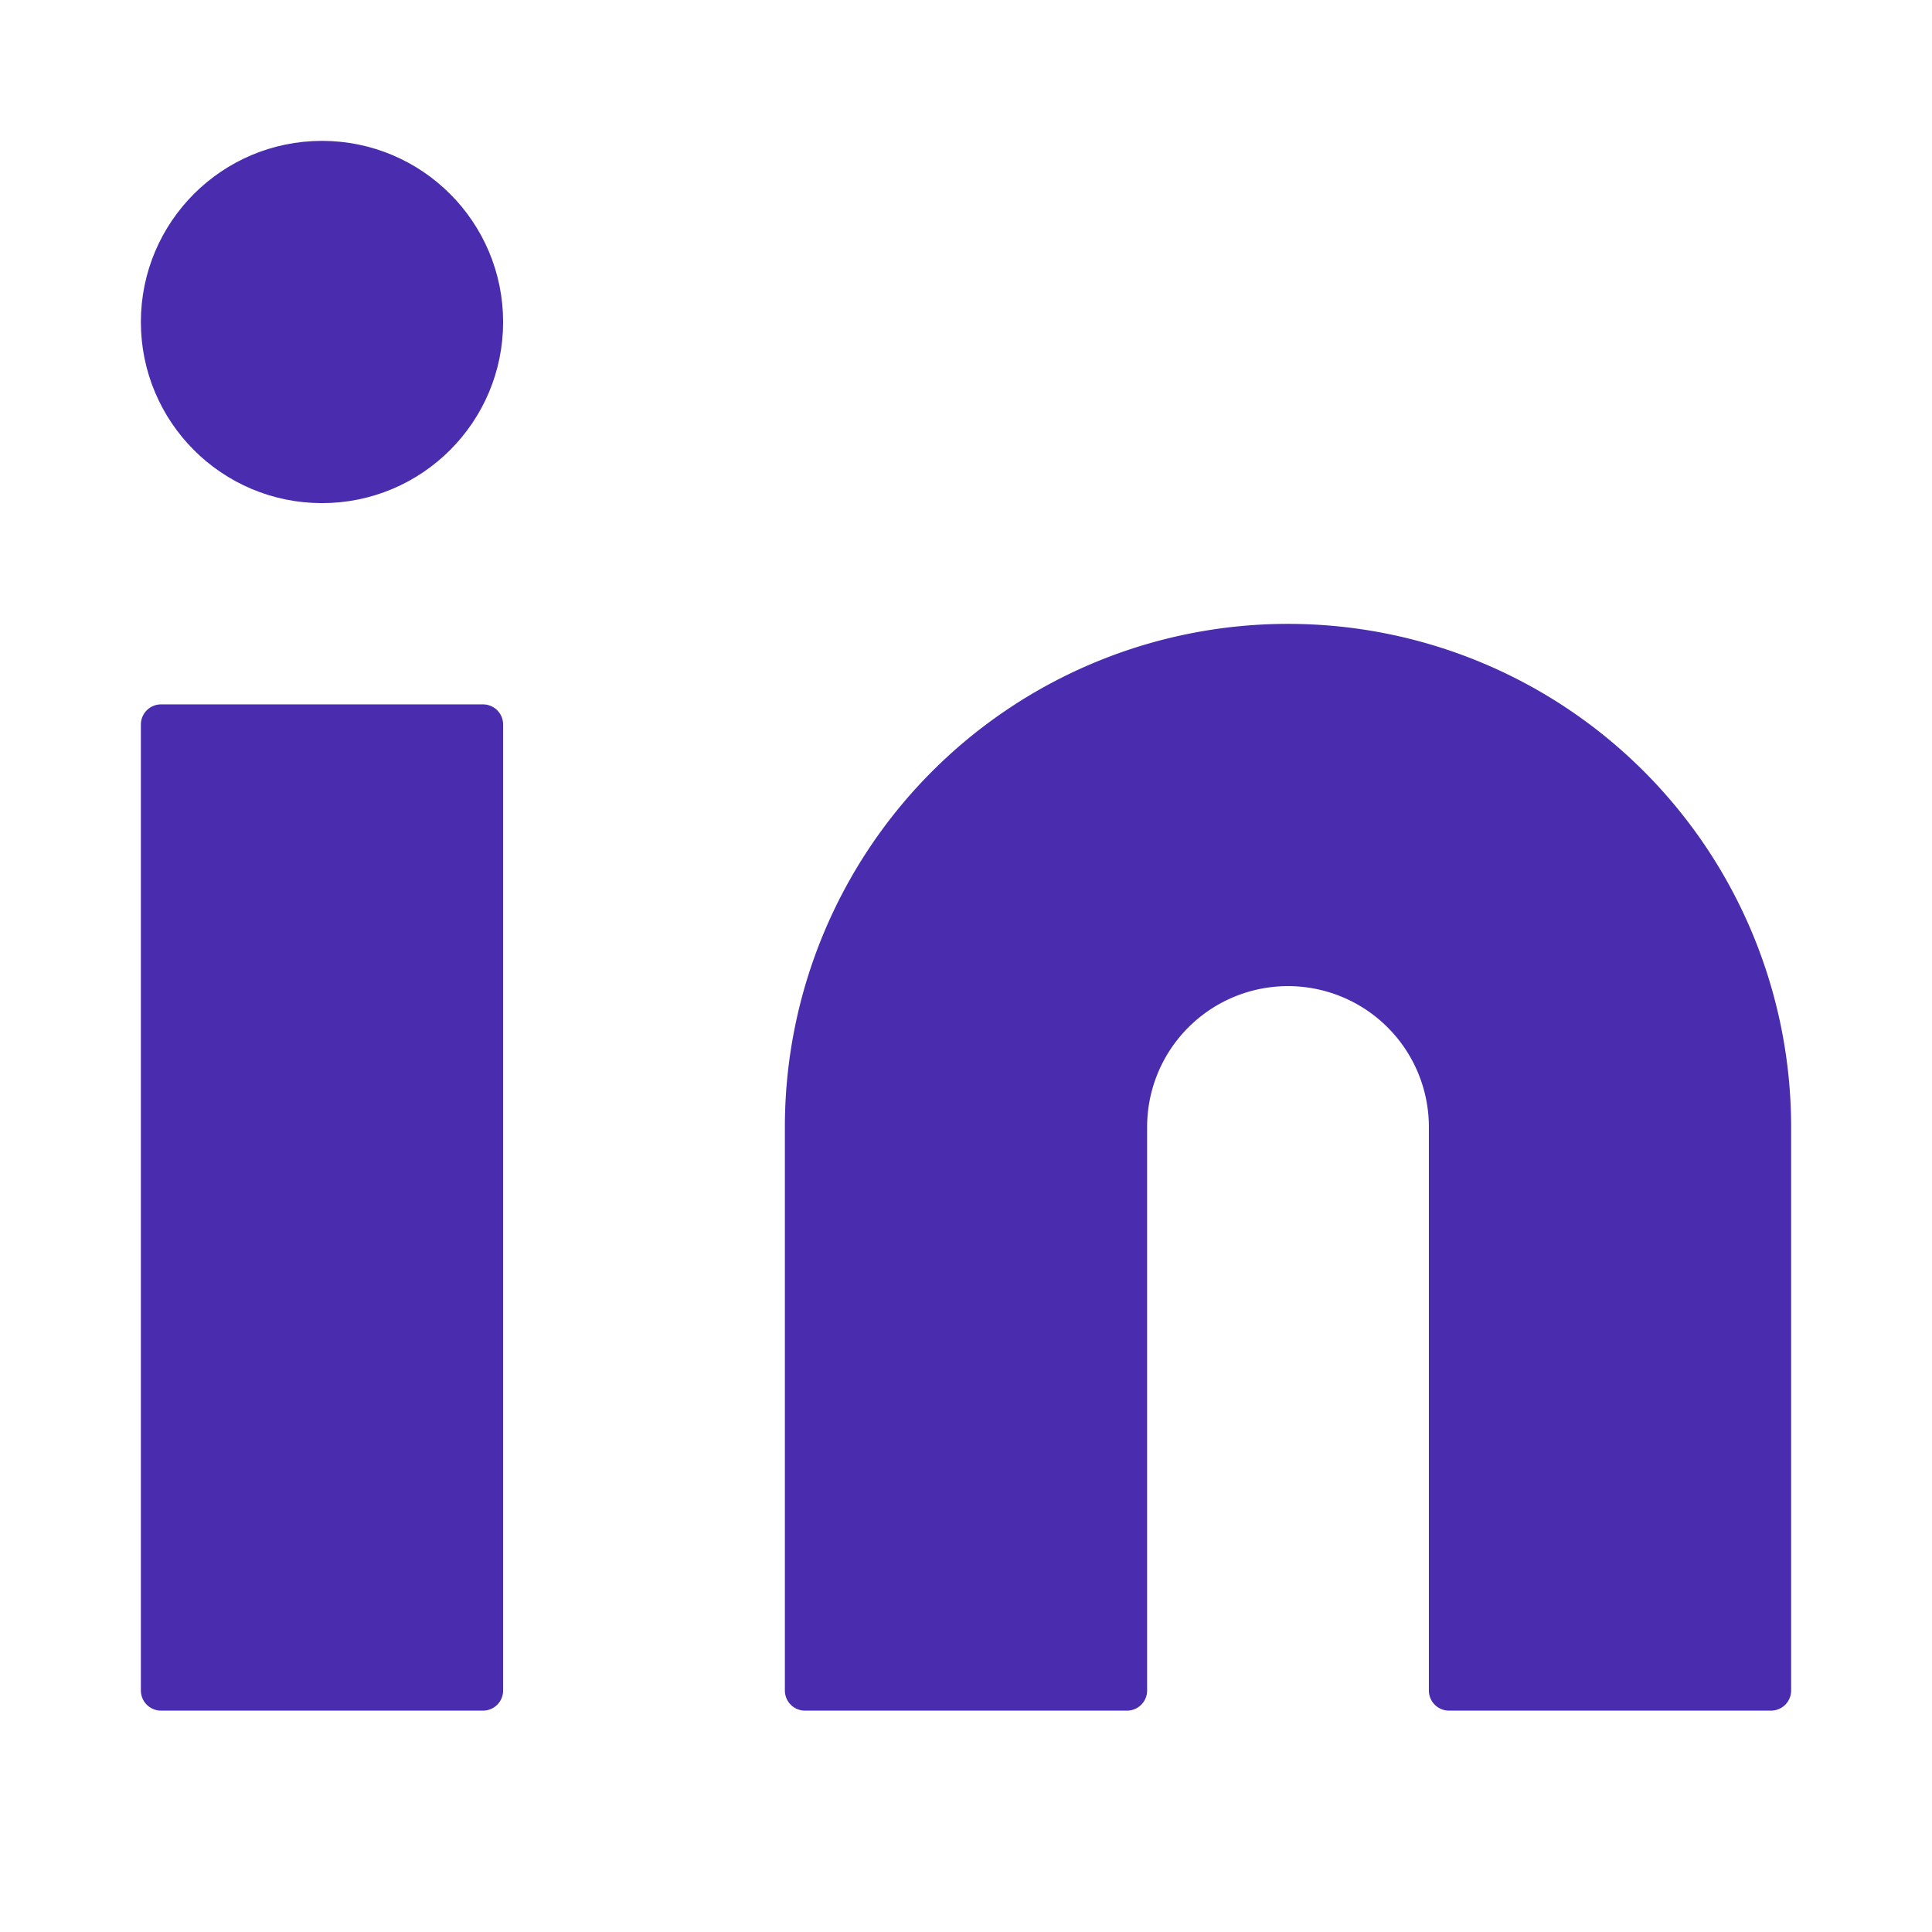
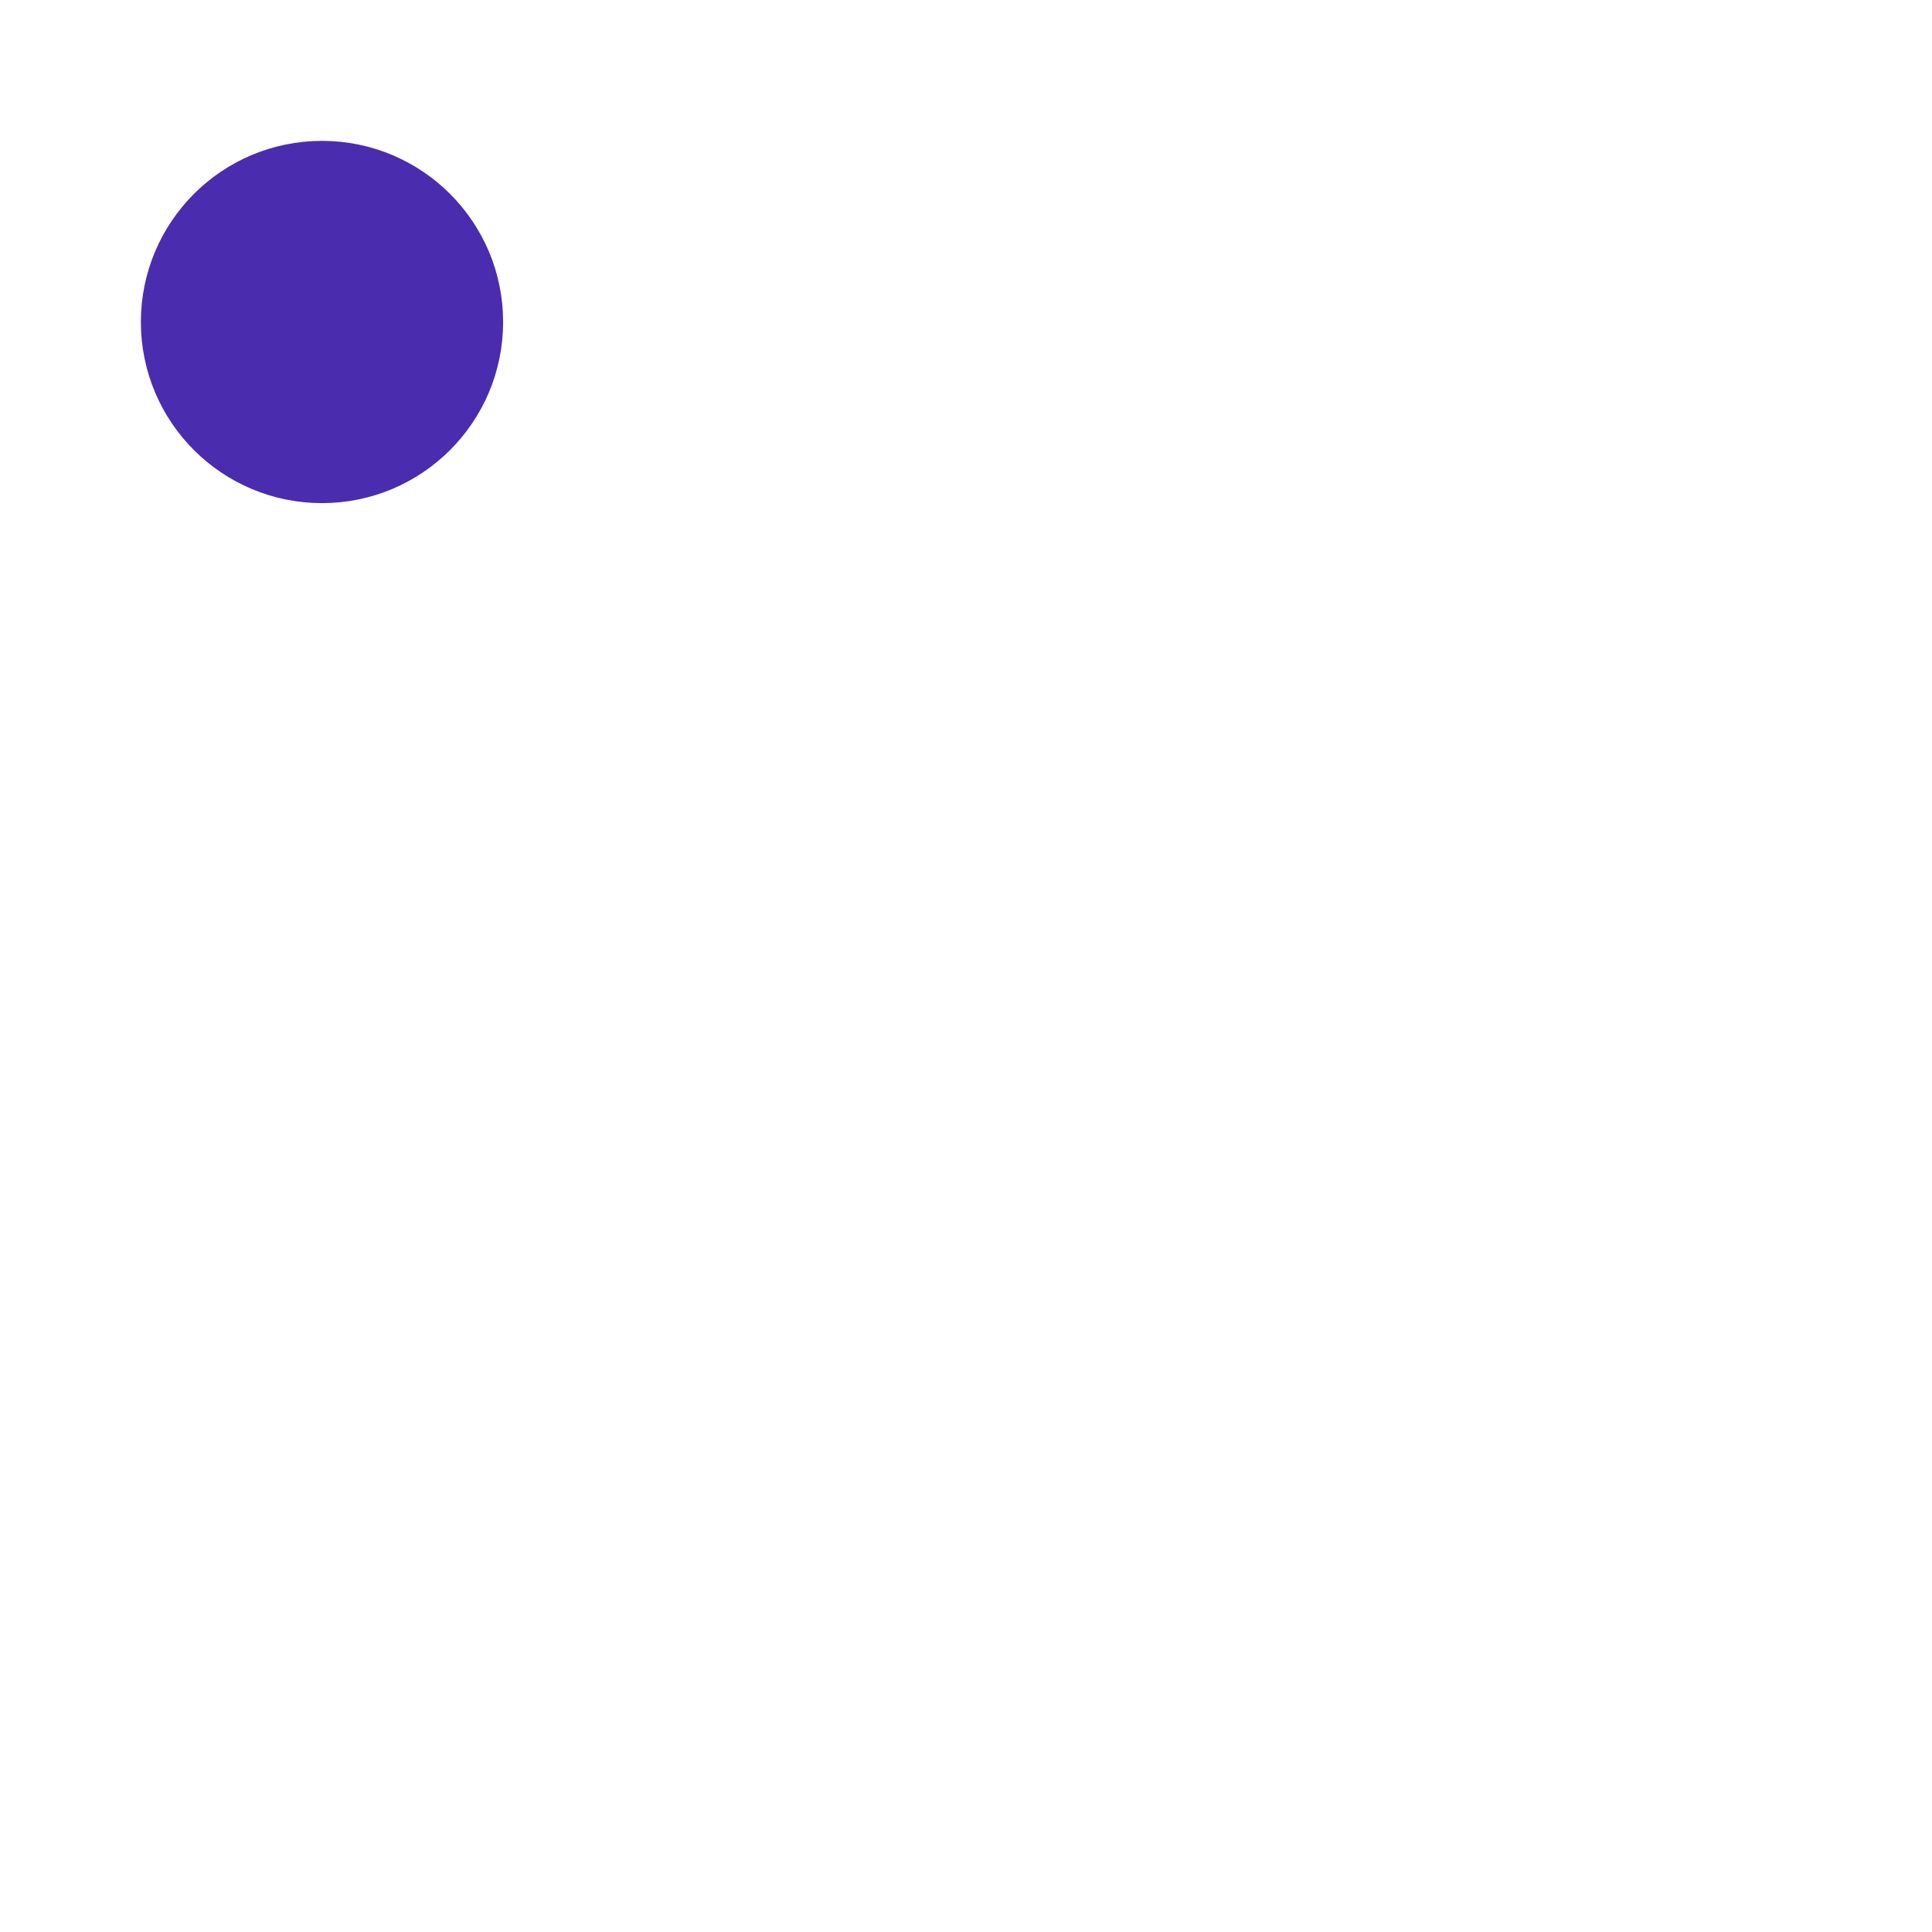
<svg xmlns="http://www.w3.org/2000/svg" width="24" height="24" viewBox="0 0 24 24">
-   <path d="M16 8a6 6 0 0 1 6 6v7h-4v-7a2 2 0 0 0-2-2 2 2 0 0 0-2 2v7h-4v-7a6 6 0 0 1 6-6z" fill="#4a2caf" stroke="#4a2caf" stroke-width="0.5" stroke-linecap="round" stroke-linejoin="round" />
-   <rect x="2" y="9" width="4" height="12" fill="#4a2caf" stroke="#4a2caf" stroke-width="0.5" stroke-linecap="round" stroke-linejoin="round" />
  <circle cx="4" cy="4" r="2" fill="#4a2caf" stroke="#4a2caf" stroke-width="0.5" stroke-linecap="round" stroke-linejoin="round" />
</svg>